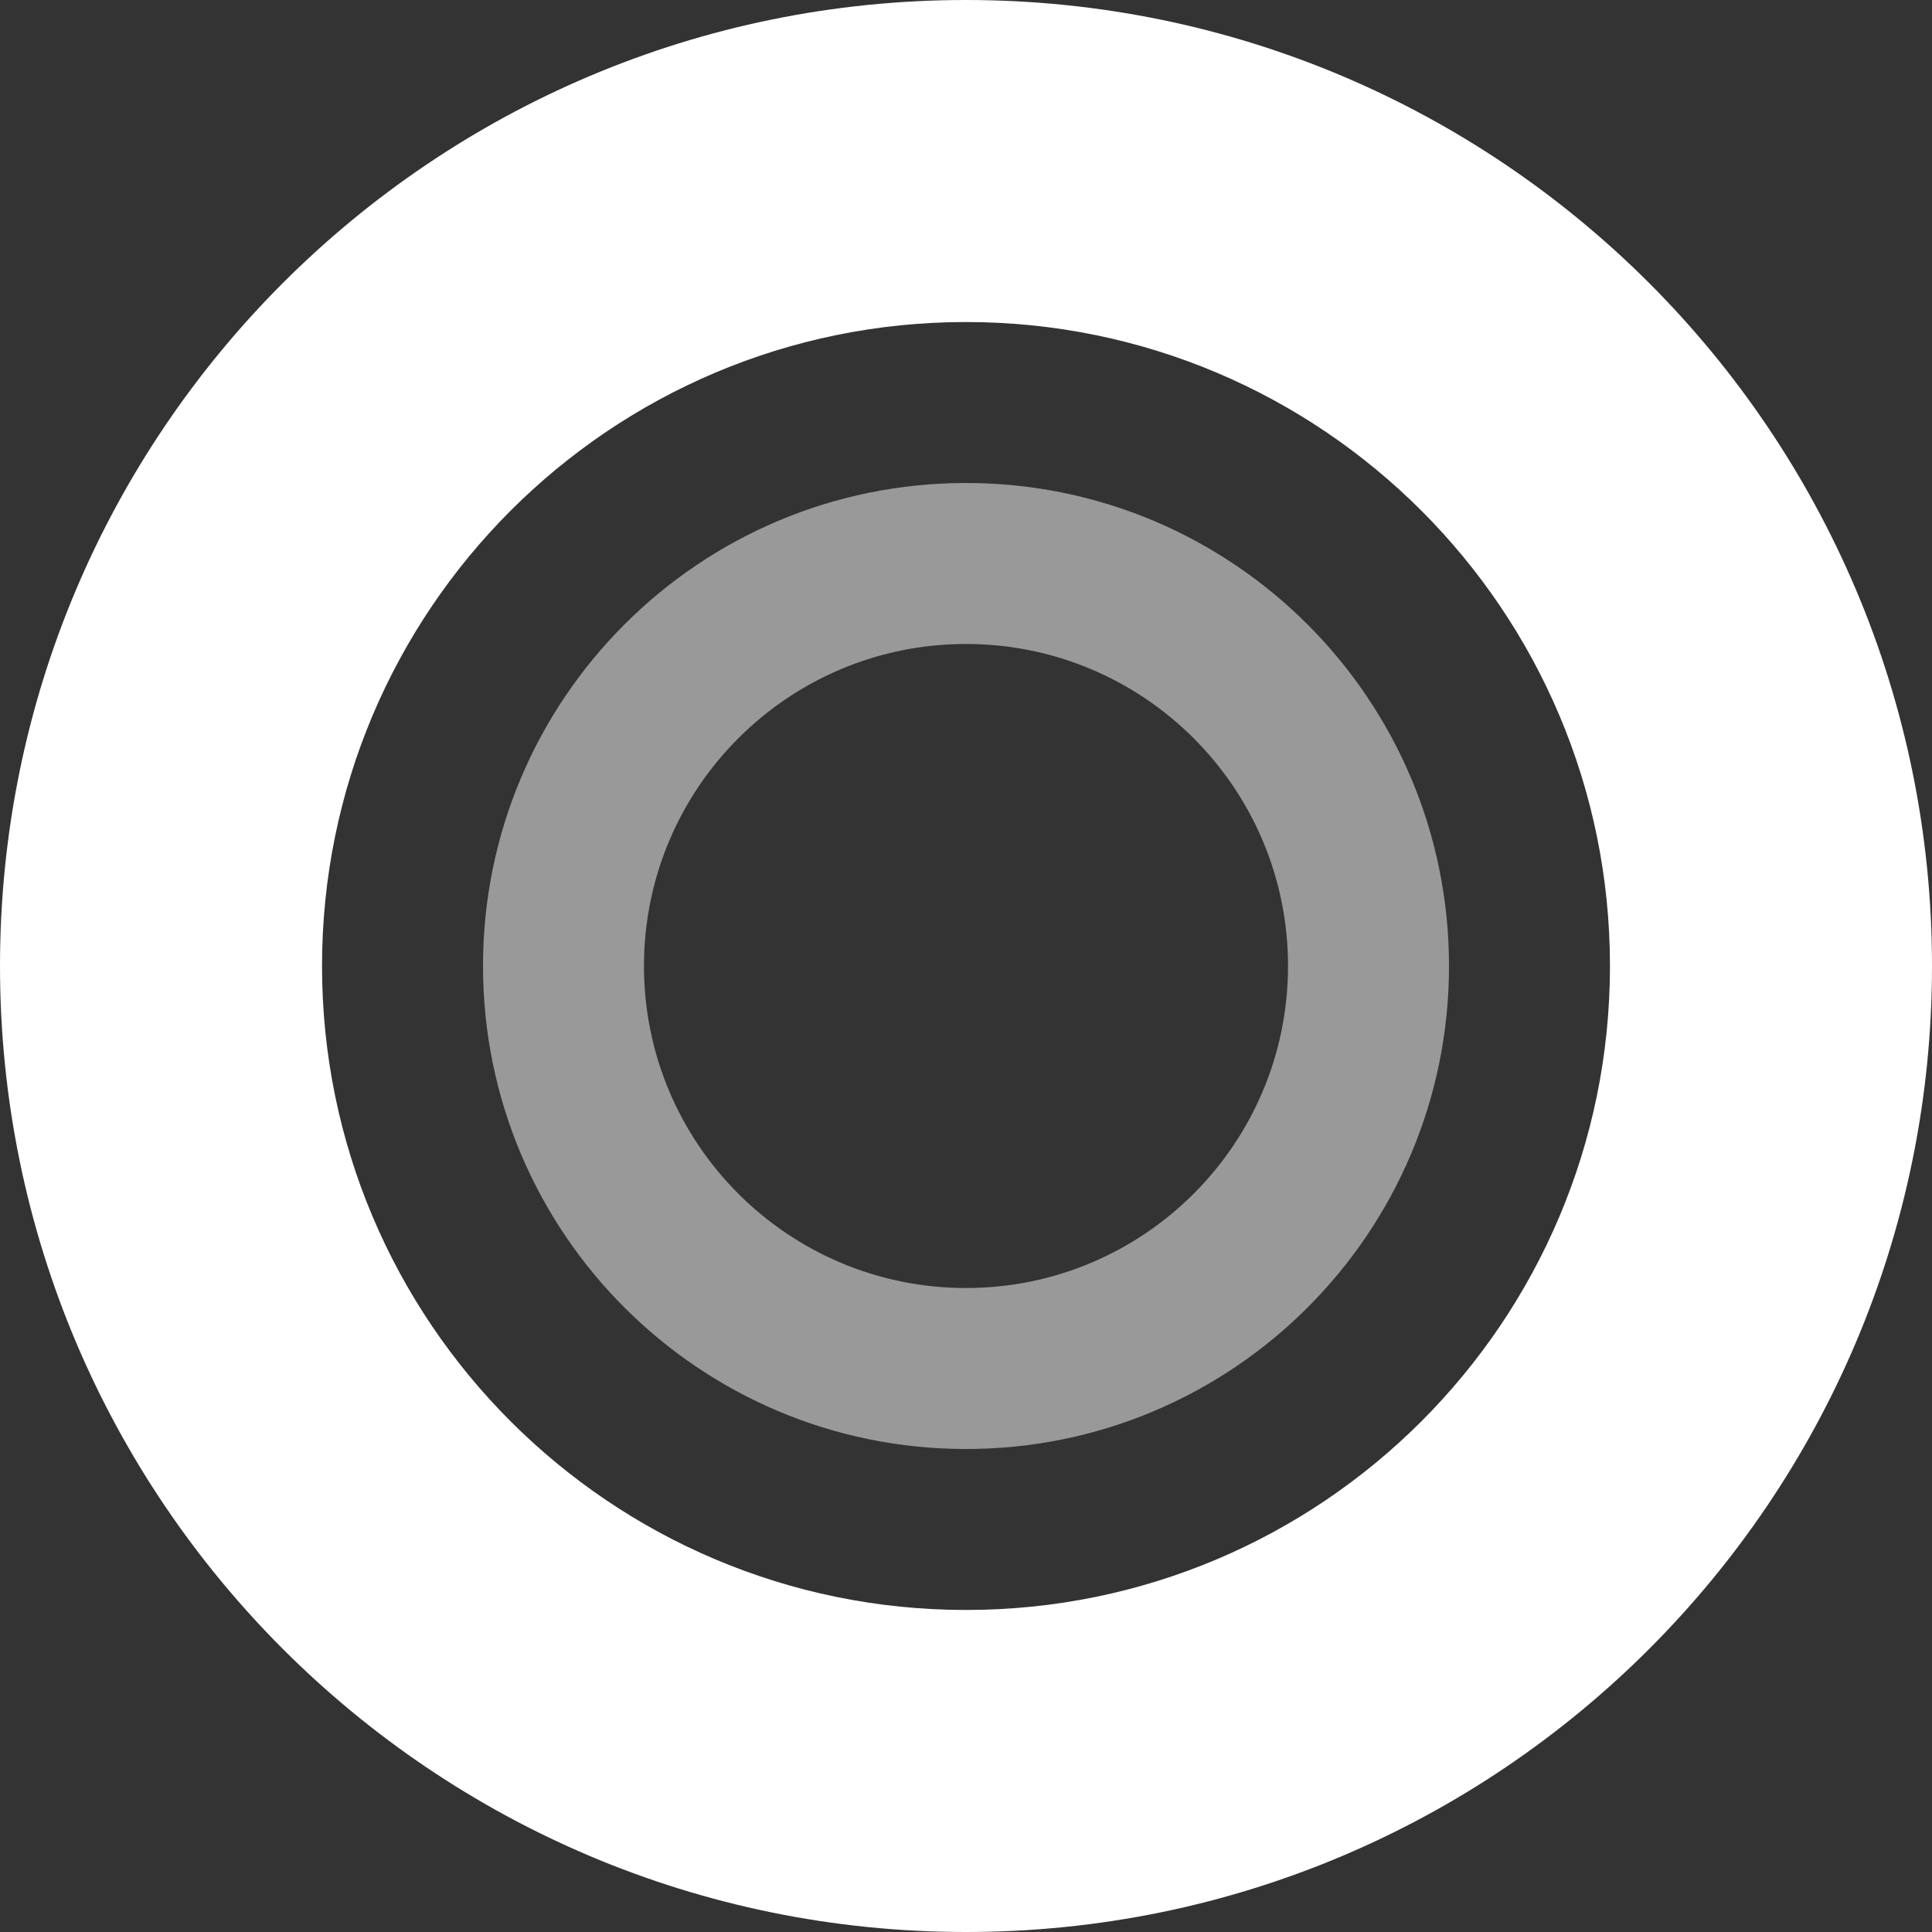
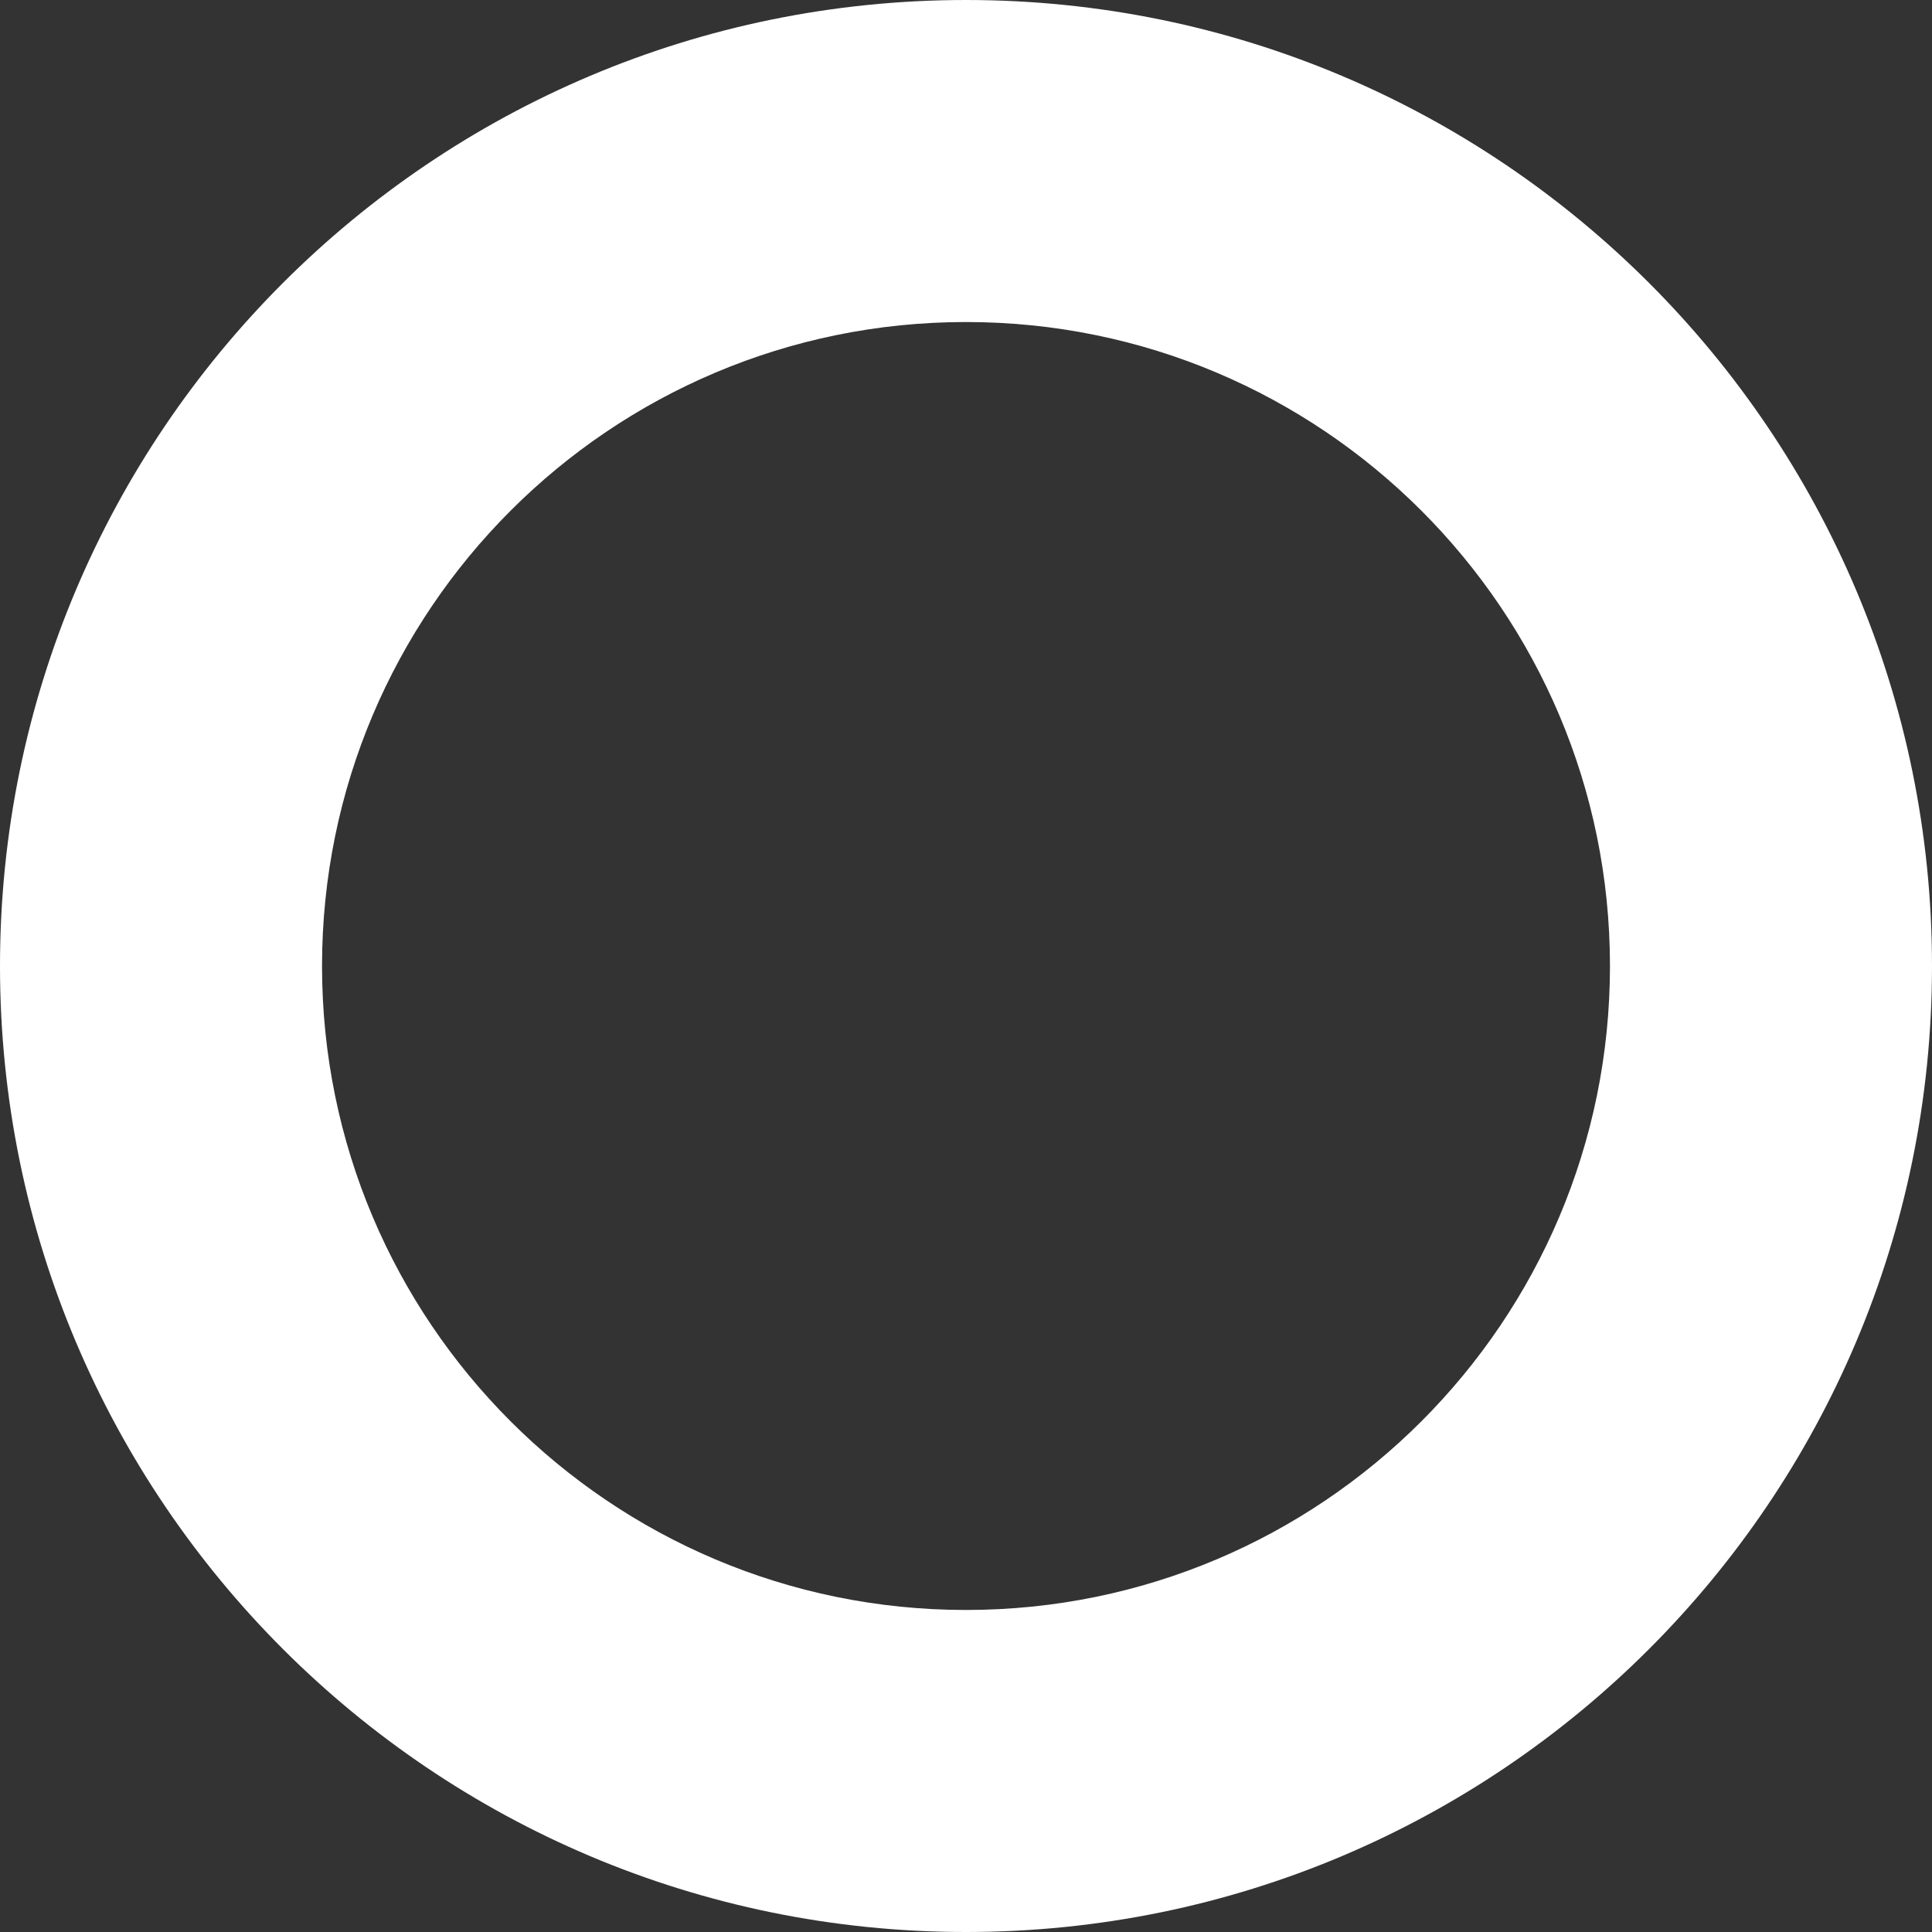
<svg xmlns="http://www.w3.org/2000/svg" width="22px" height="22px" viewBox="0 0 22 22" version="1.1">
  <rect x="0" y="0" width="22" height="22" fill="#333333" stroke="none" />
  <title>moc-white</title>
  <desc>Created with Sketch.</desc>
  <g id="PEAK-/-Study-Plan" stroke="none" stroke-width="1" fill="none" fill-rule="evenodd">
    <g id="Study-Plans-List-4.1---Resident-Prep" transform="translate(-340, -295)" fill="#FFFFFF" fill-rule="nonzero">
      <g id="Group-6" transform="translate(175, 276)">
        <g id="Group-24" transform="translate(140, 0)">
          <g id="Group-3-Copy-5">
            <g id="moc-white" transform="translate(25, 19)">
              <path d="M11,22 C4.925,22 0,17.075 0,11 C0,4.925 4.925,0 11,0 C17.075,0 22,4.925 22,11 C22,17.075 17.075,22 11,22 Z M11,18.333 C15.05,18.333 18.333,15.05 18.333,11 C18.333,6.95 15.05,3.667 11,3.667 C6.95,3.667 3.667,6.95 3.667,11 C3.667,15.05 6.95,18.333 11,18.333 Z" id="Combined-Shape-Copy" />
-               <path d="M11,16.5 C7.962,16.5 5.5,14.038 5.5,11 C5.5,7.962 7.962,5.5 11,5.5 C14.038,5.5 16.5,7.962 16.5,11 C16.5,14.038 14.038,16.5 11,16.5 Z M11,14.667 C13.025,14.667 14.667,13.025 14.667,11 C14.667,8.975 13.025,7.333 11,7.333 C8.975,7.333 7.333,8.975 7.333,11 C7.333,13.025 8.975,14.667 11,14.667 Z" id="Combined-Shape-Copy" fill-opacity="0.5" />
            </g>
          </g>
        </g>
      </g>
    </g>
  </g>
</svg>